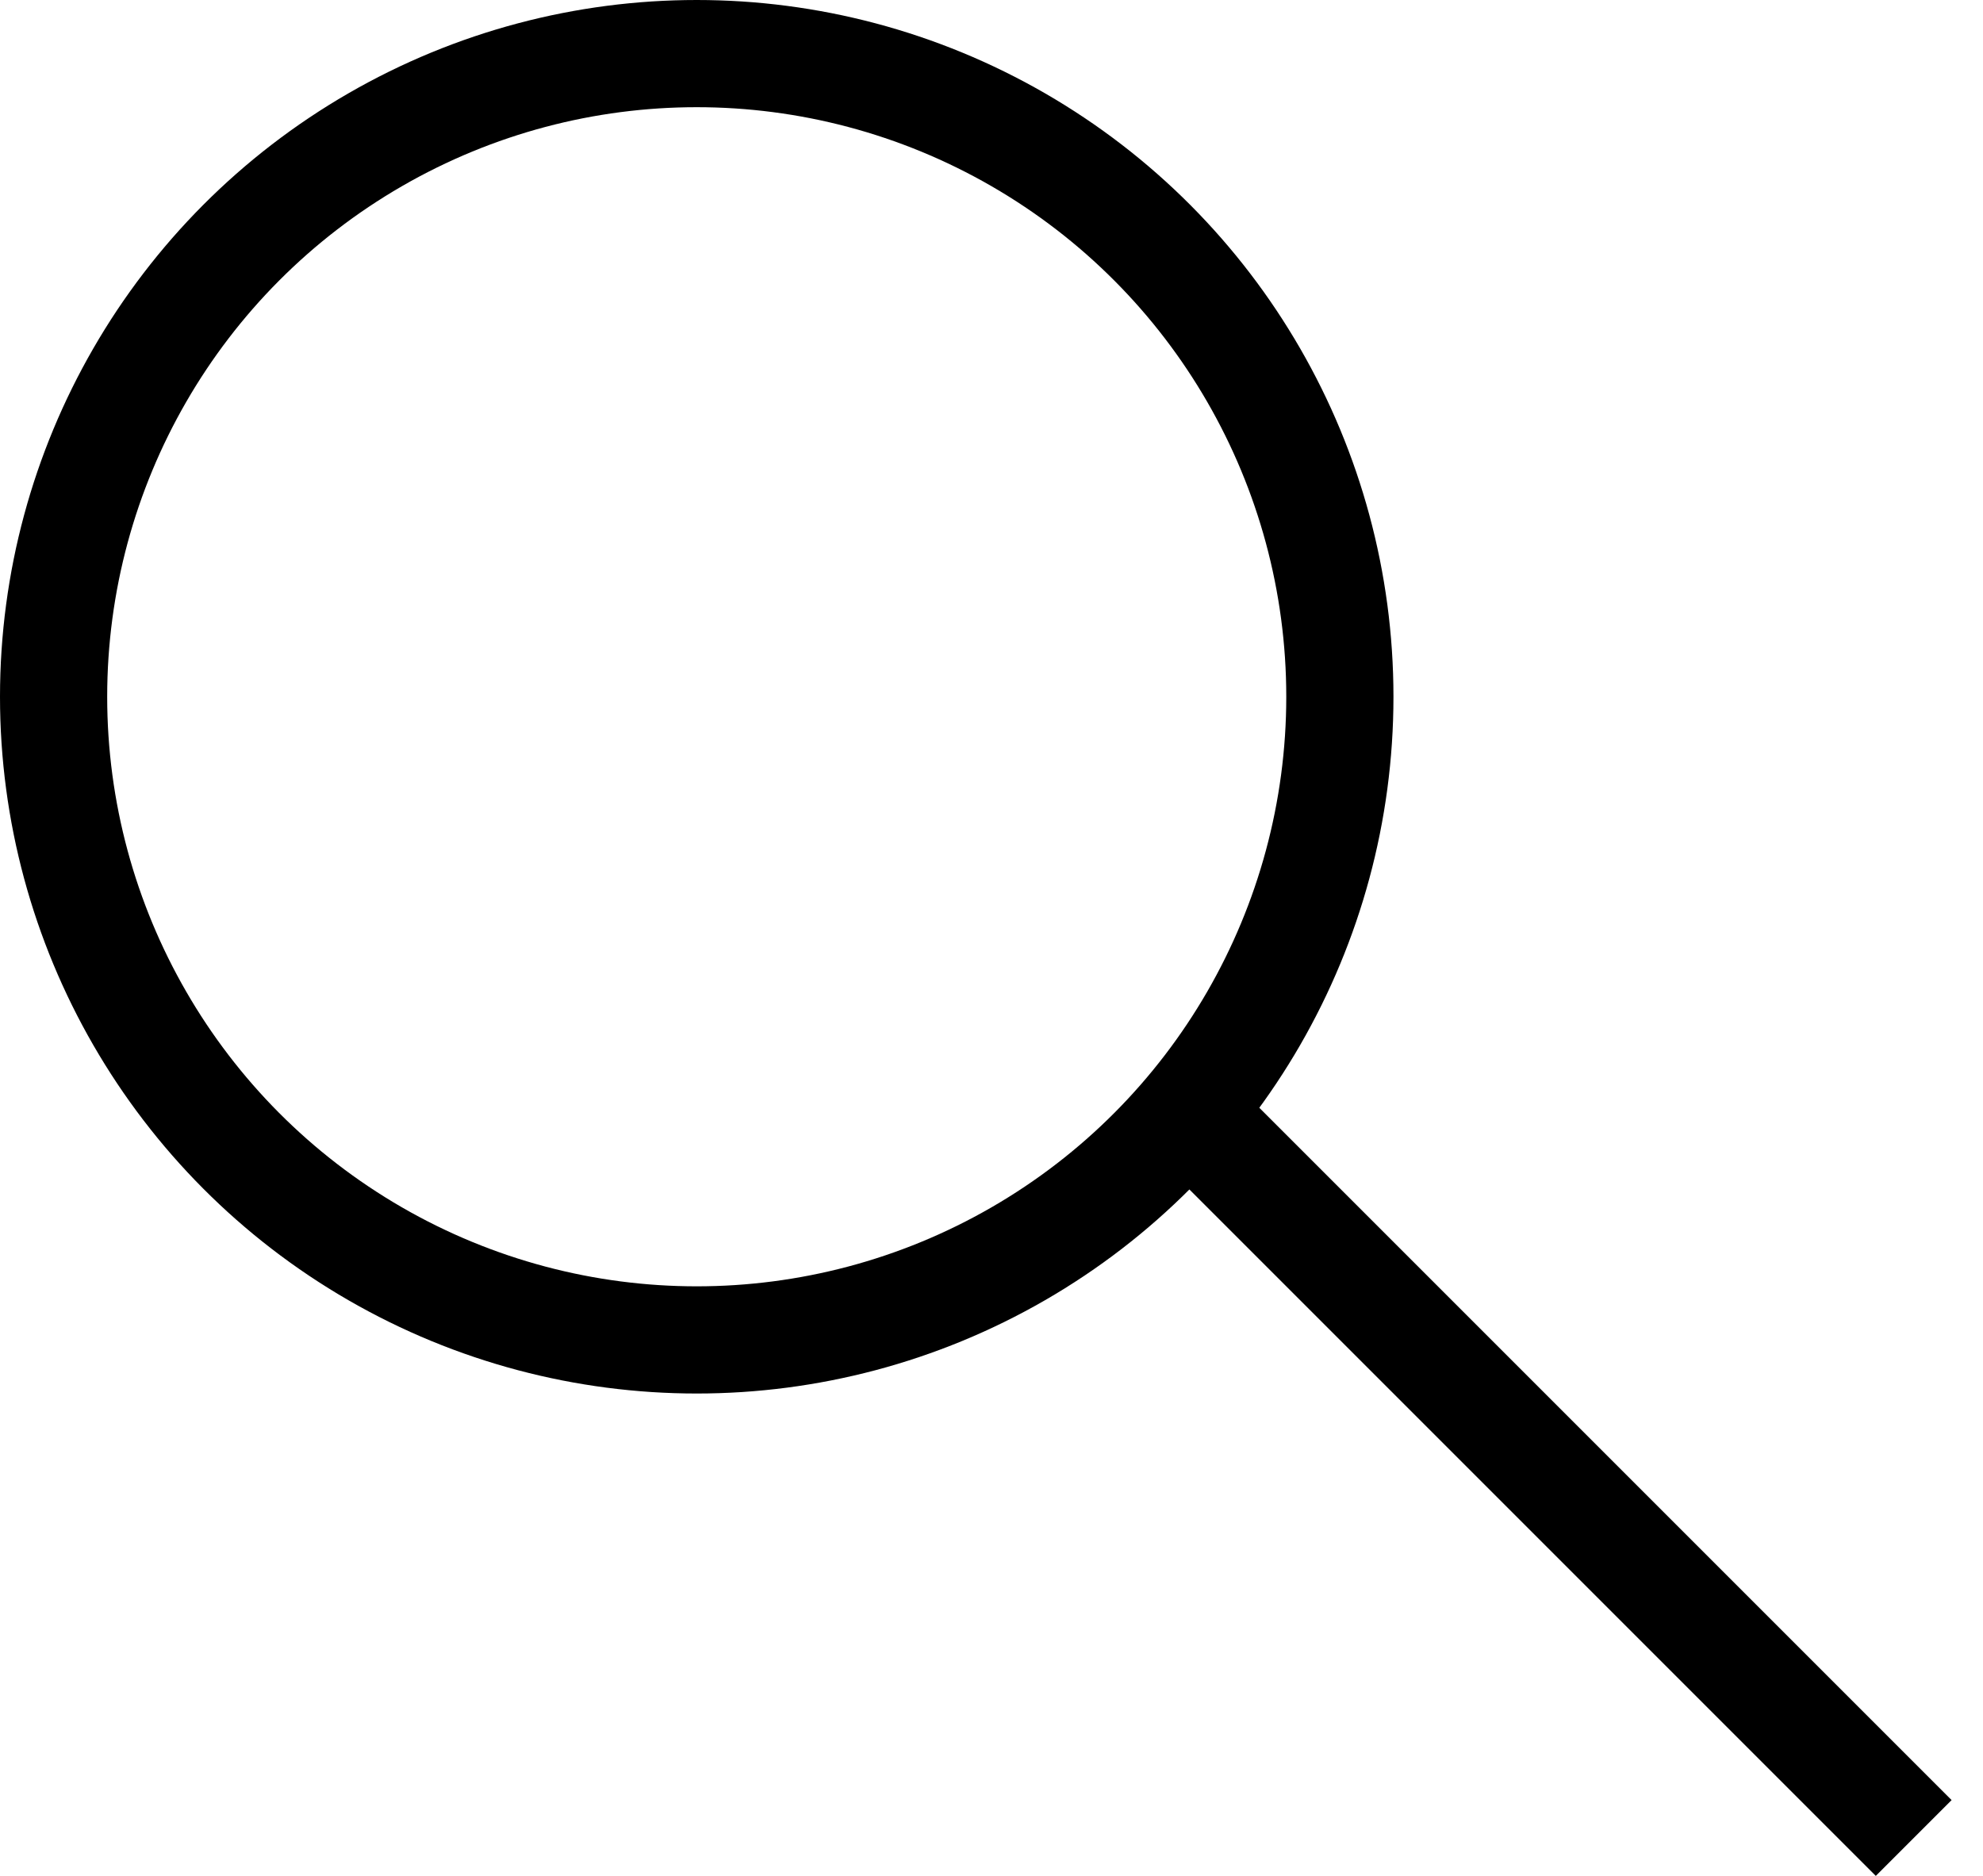
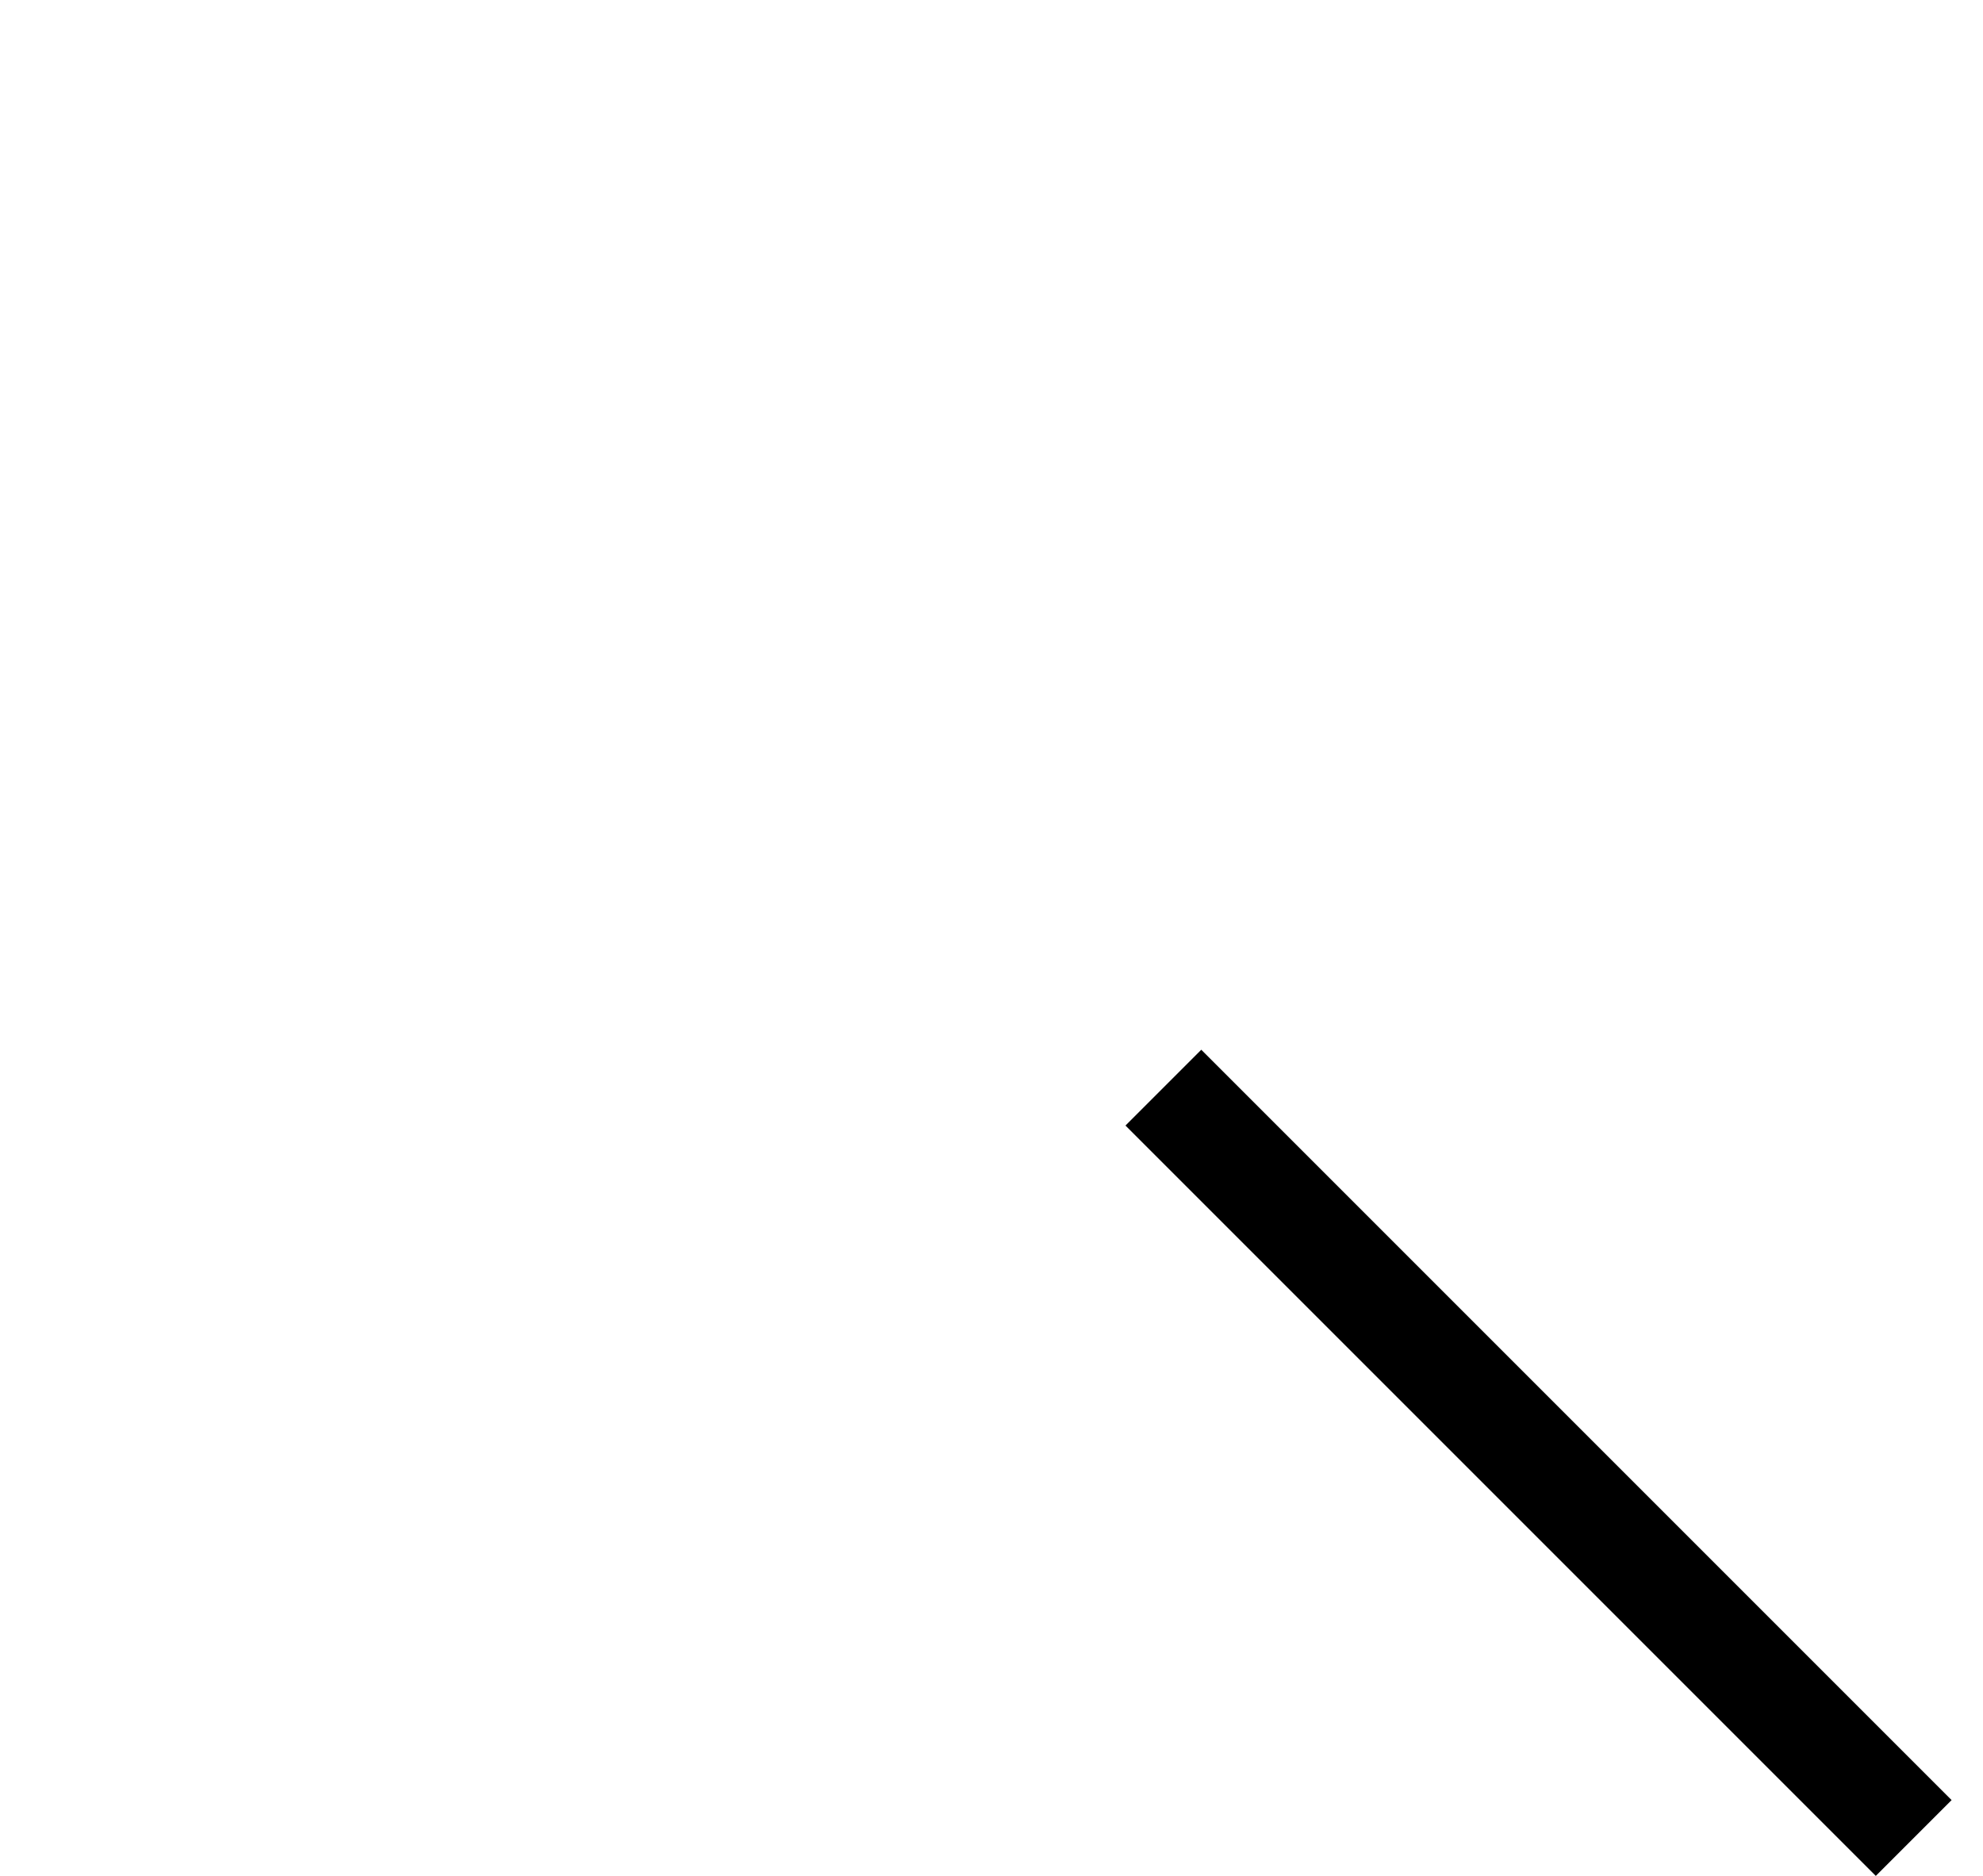
<svg xmlns="http://www.w3.org/2000/svg" width="37" height="35" viewBox="0 0 37 35" fill="none">
-   <circle cx="13" cy="13" r="12" stroke="black" stroke-width="2" />
  <line x1="21.707" y1="20.293" x2="35.707" y2="34.293" stroke="black" stroke-width="2" />
</svg>